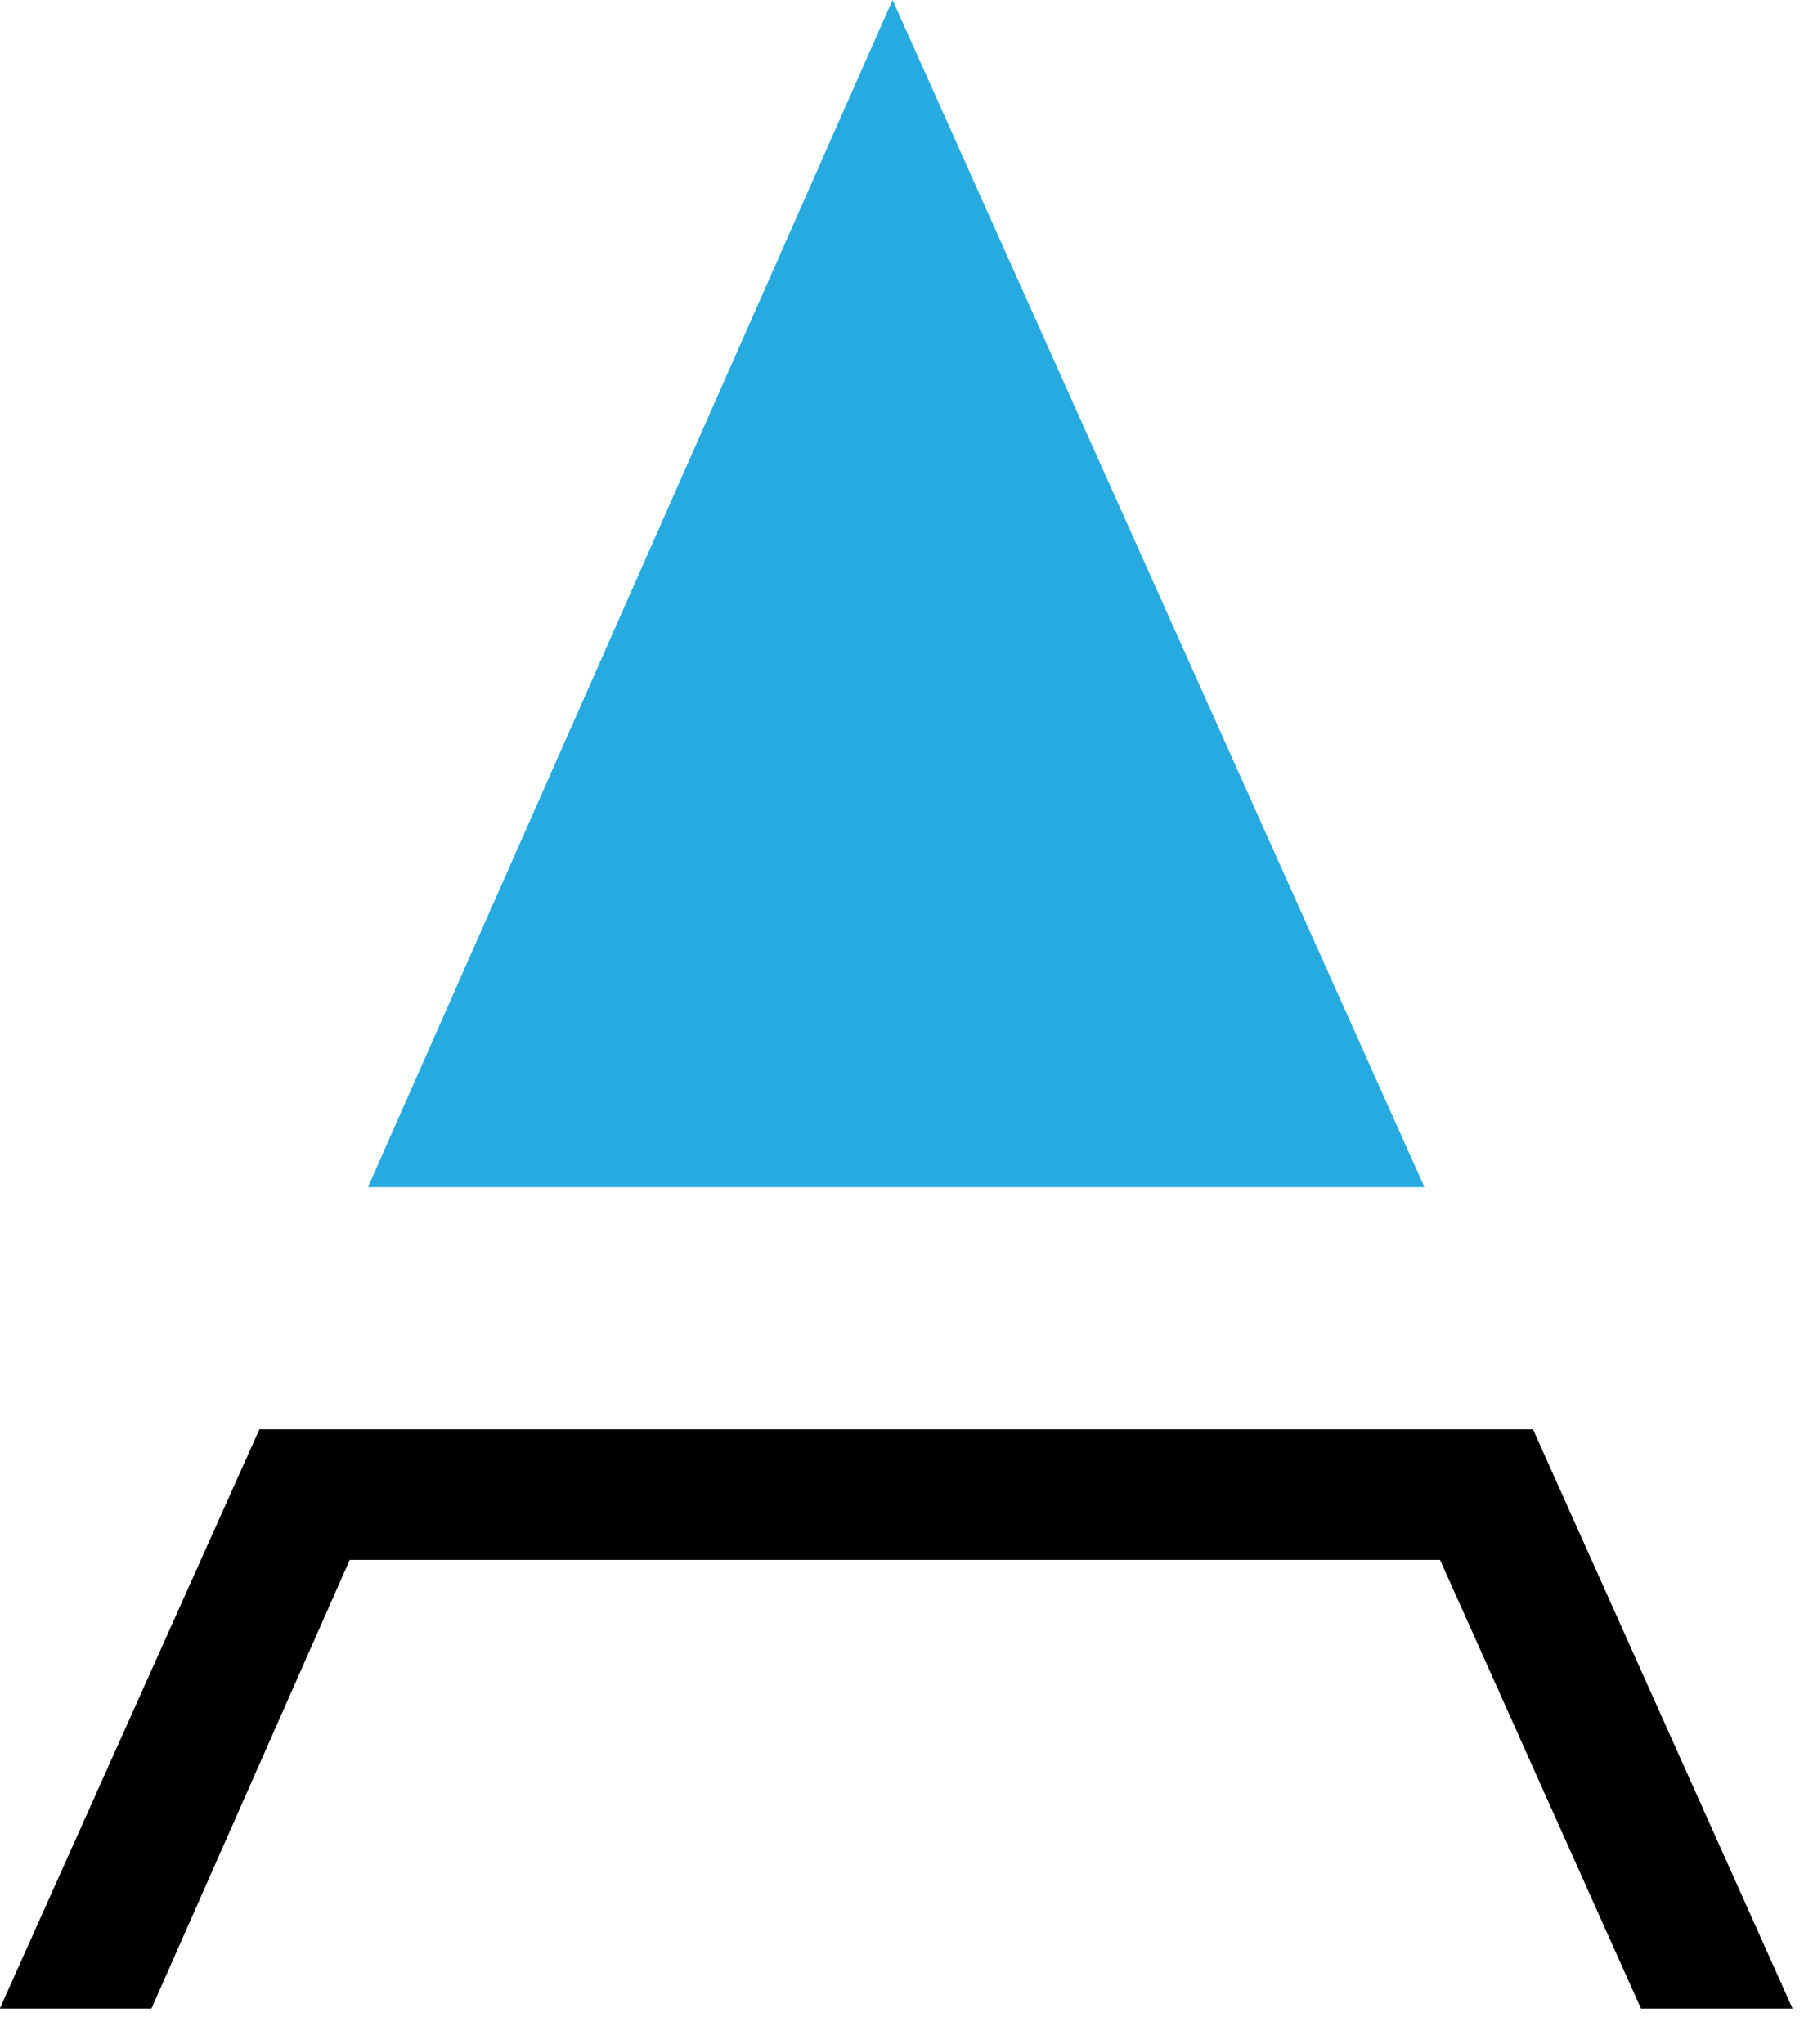
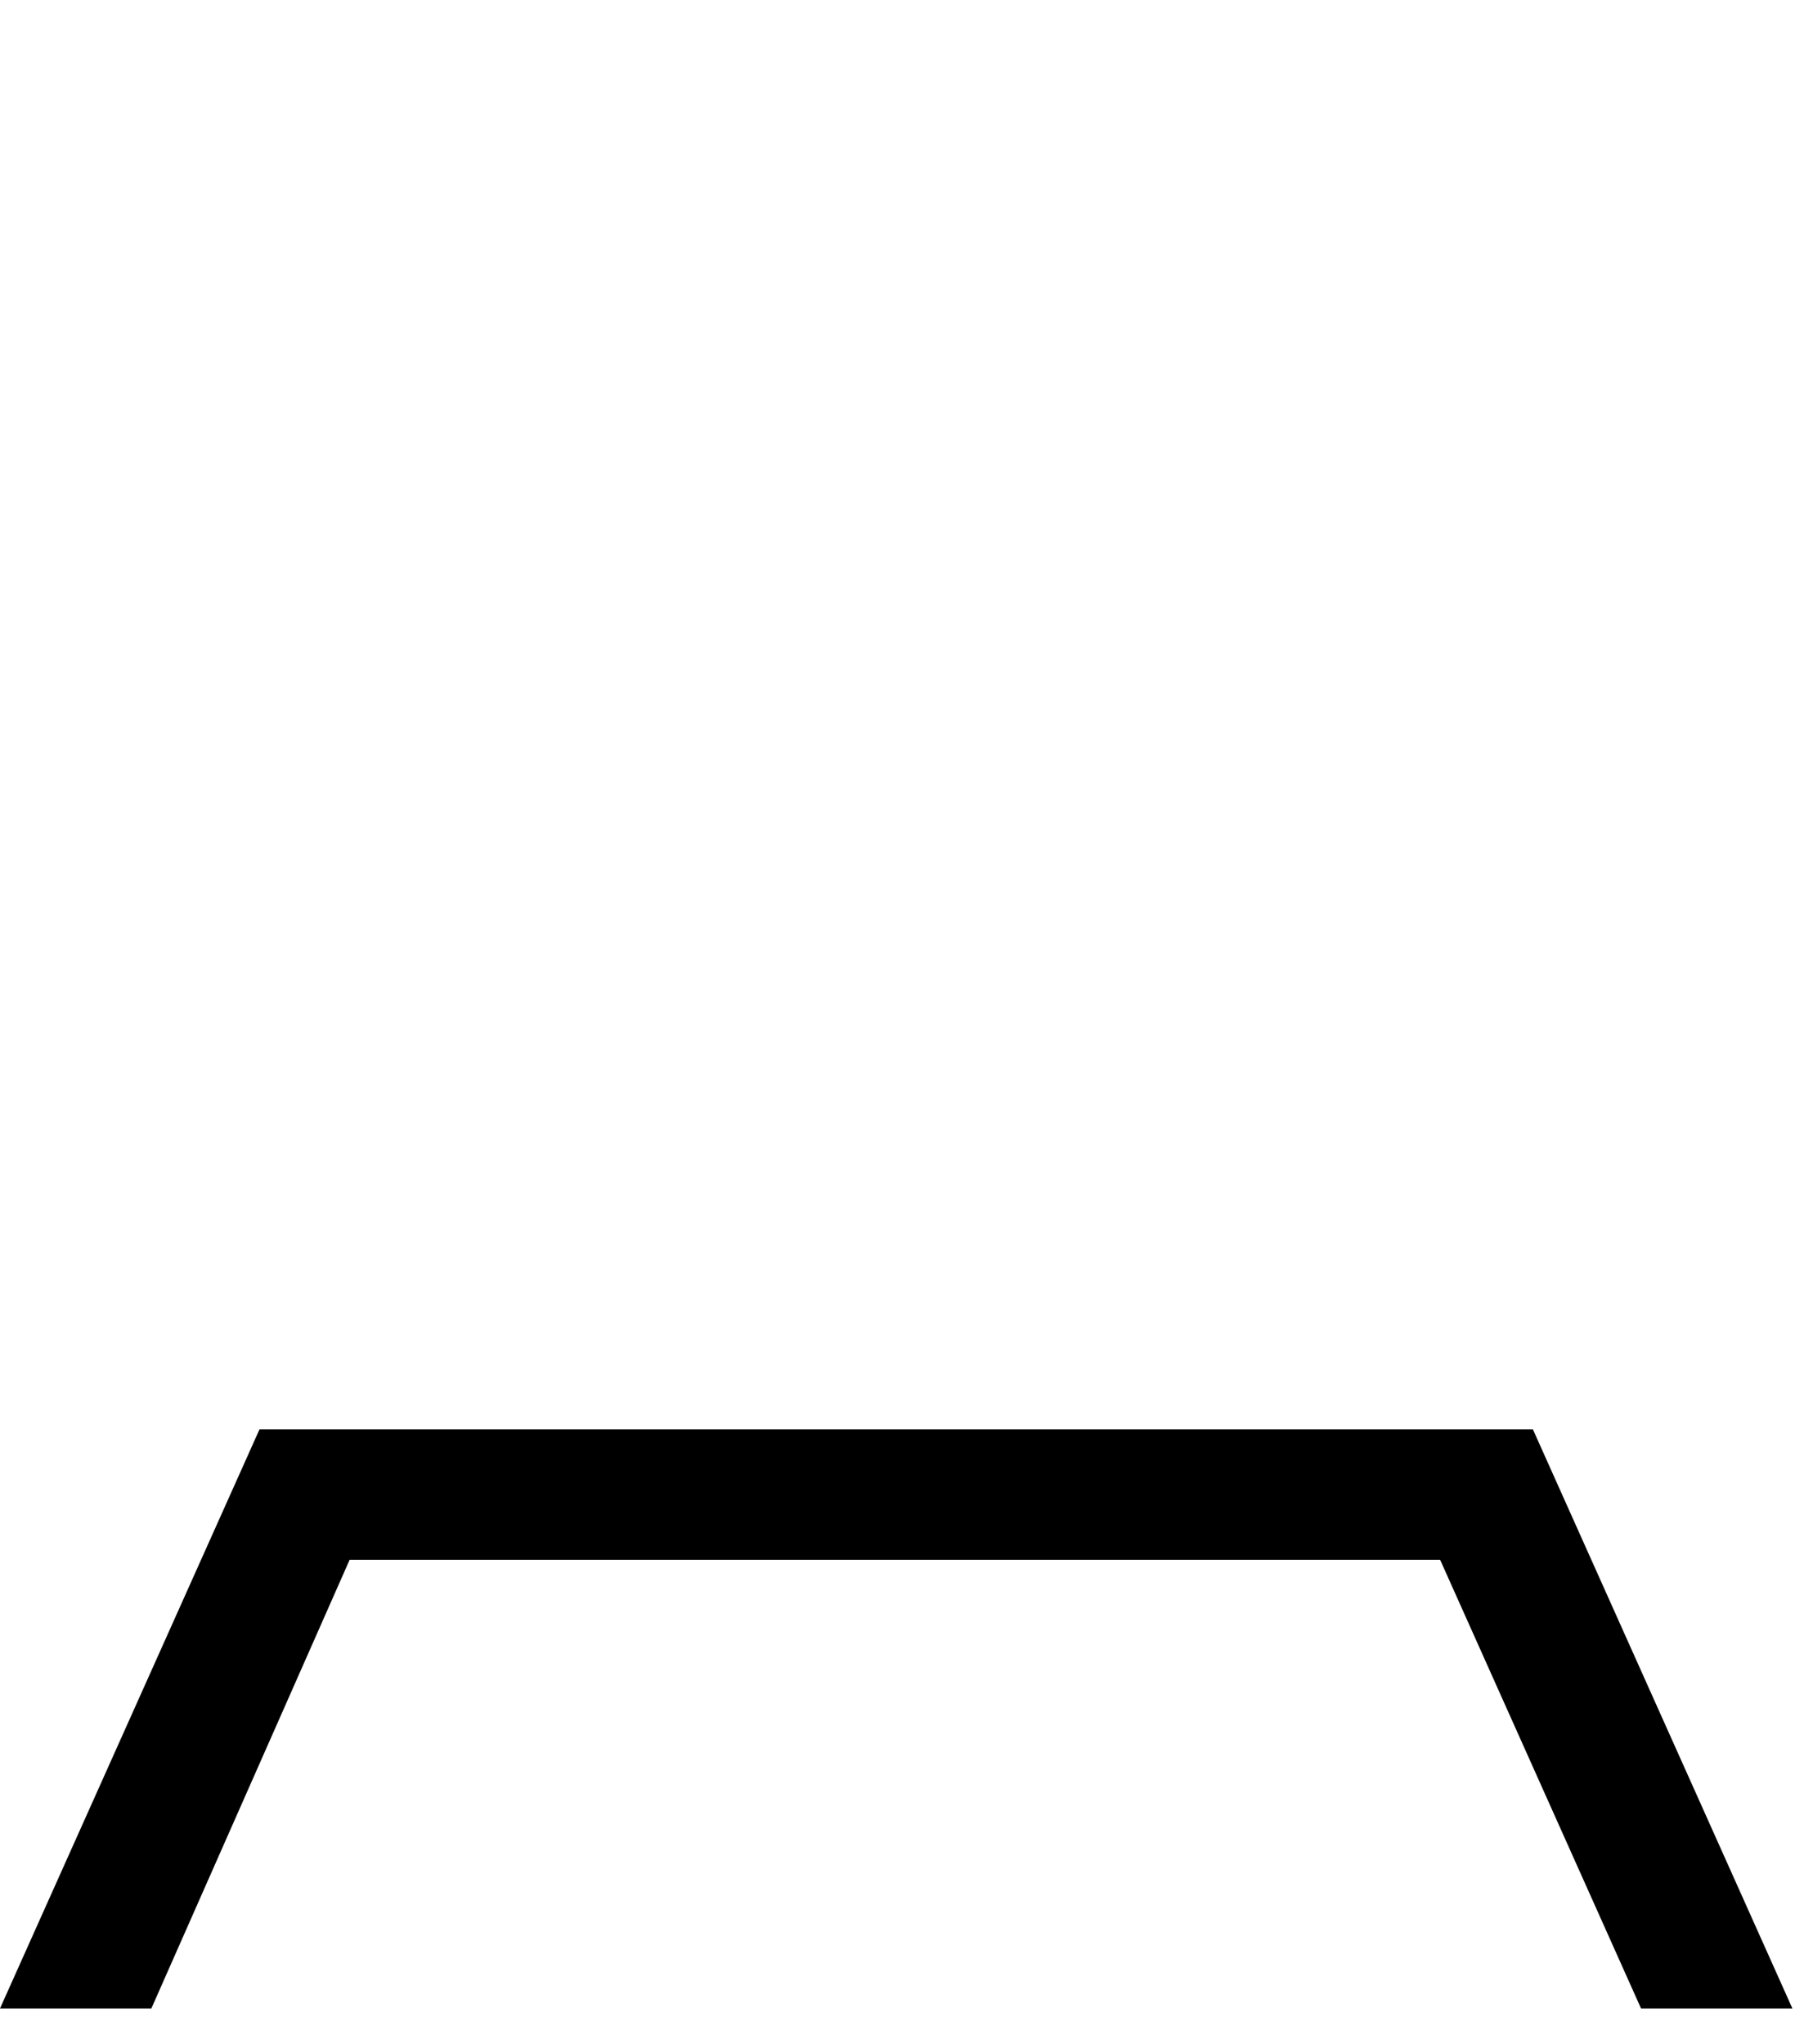
<svg xmlns="http://www.w3.org/2000/svg" width="100%" height="100%" viewBox="0 0 30 34" version="1.1" xml:space="preserve" style="fill-rule:evenodd;clip-rule:evenodd;stroke-linejoin:round;stroke-miterlimit:2;">
  <g>
    <path d="M29.807,33.405l-4.315,-9.631l-21.177,-0l-4.315,9.631l2.517,0l3.297,-7.462l18.135,0l3.341,7.462l2.517,0Z" />
-     <path d="M23.688,19.745l-8.845,-19.745l-8.724,19.745l17.569,0Z" style="fill:#26aae0;" />
-     <path d="M29.807,33.405l-4.315,-9.631l-21.177,-0l-4.315,9.631l2.517,0l3.297,-7.462l18.135,0l3.341,7.462l2.517,0Z" />
  </g>
</svg>